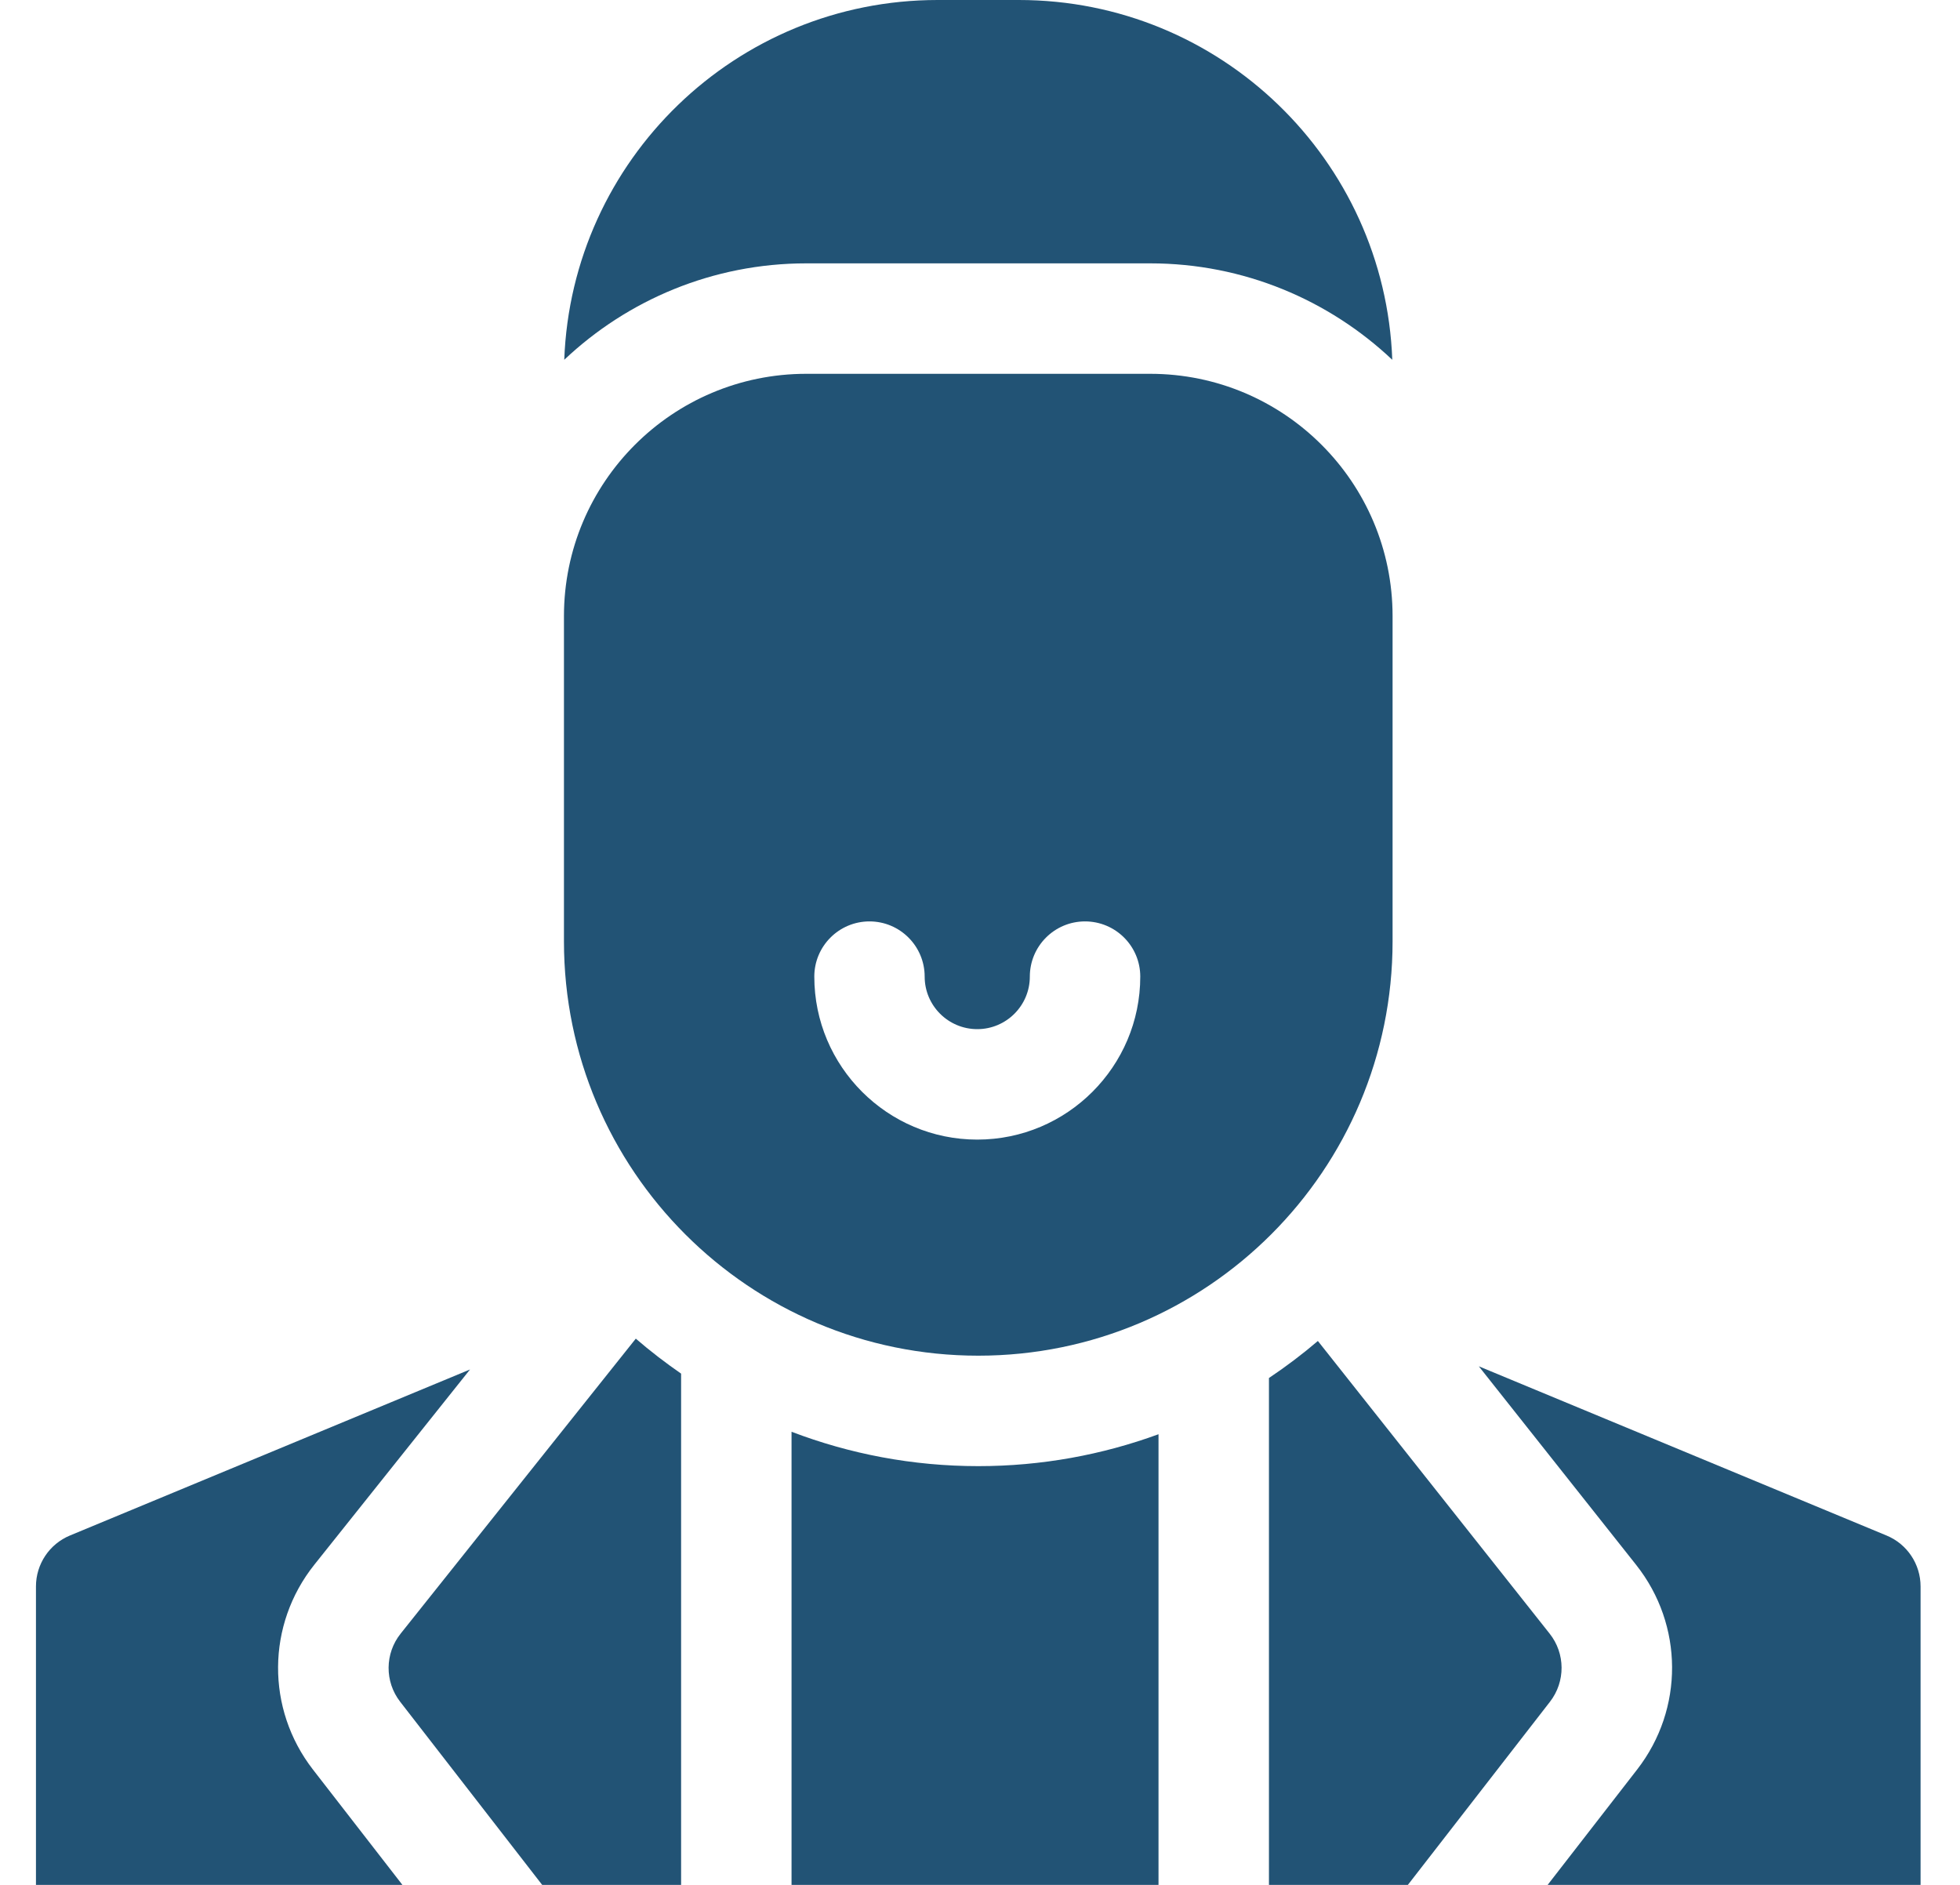
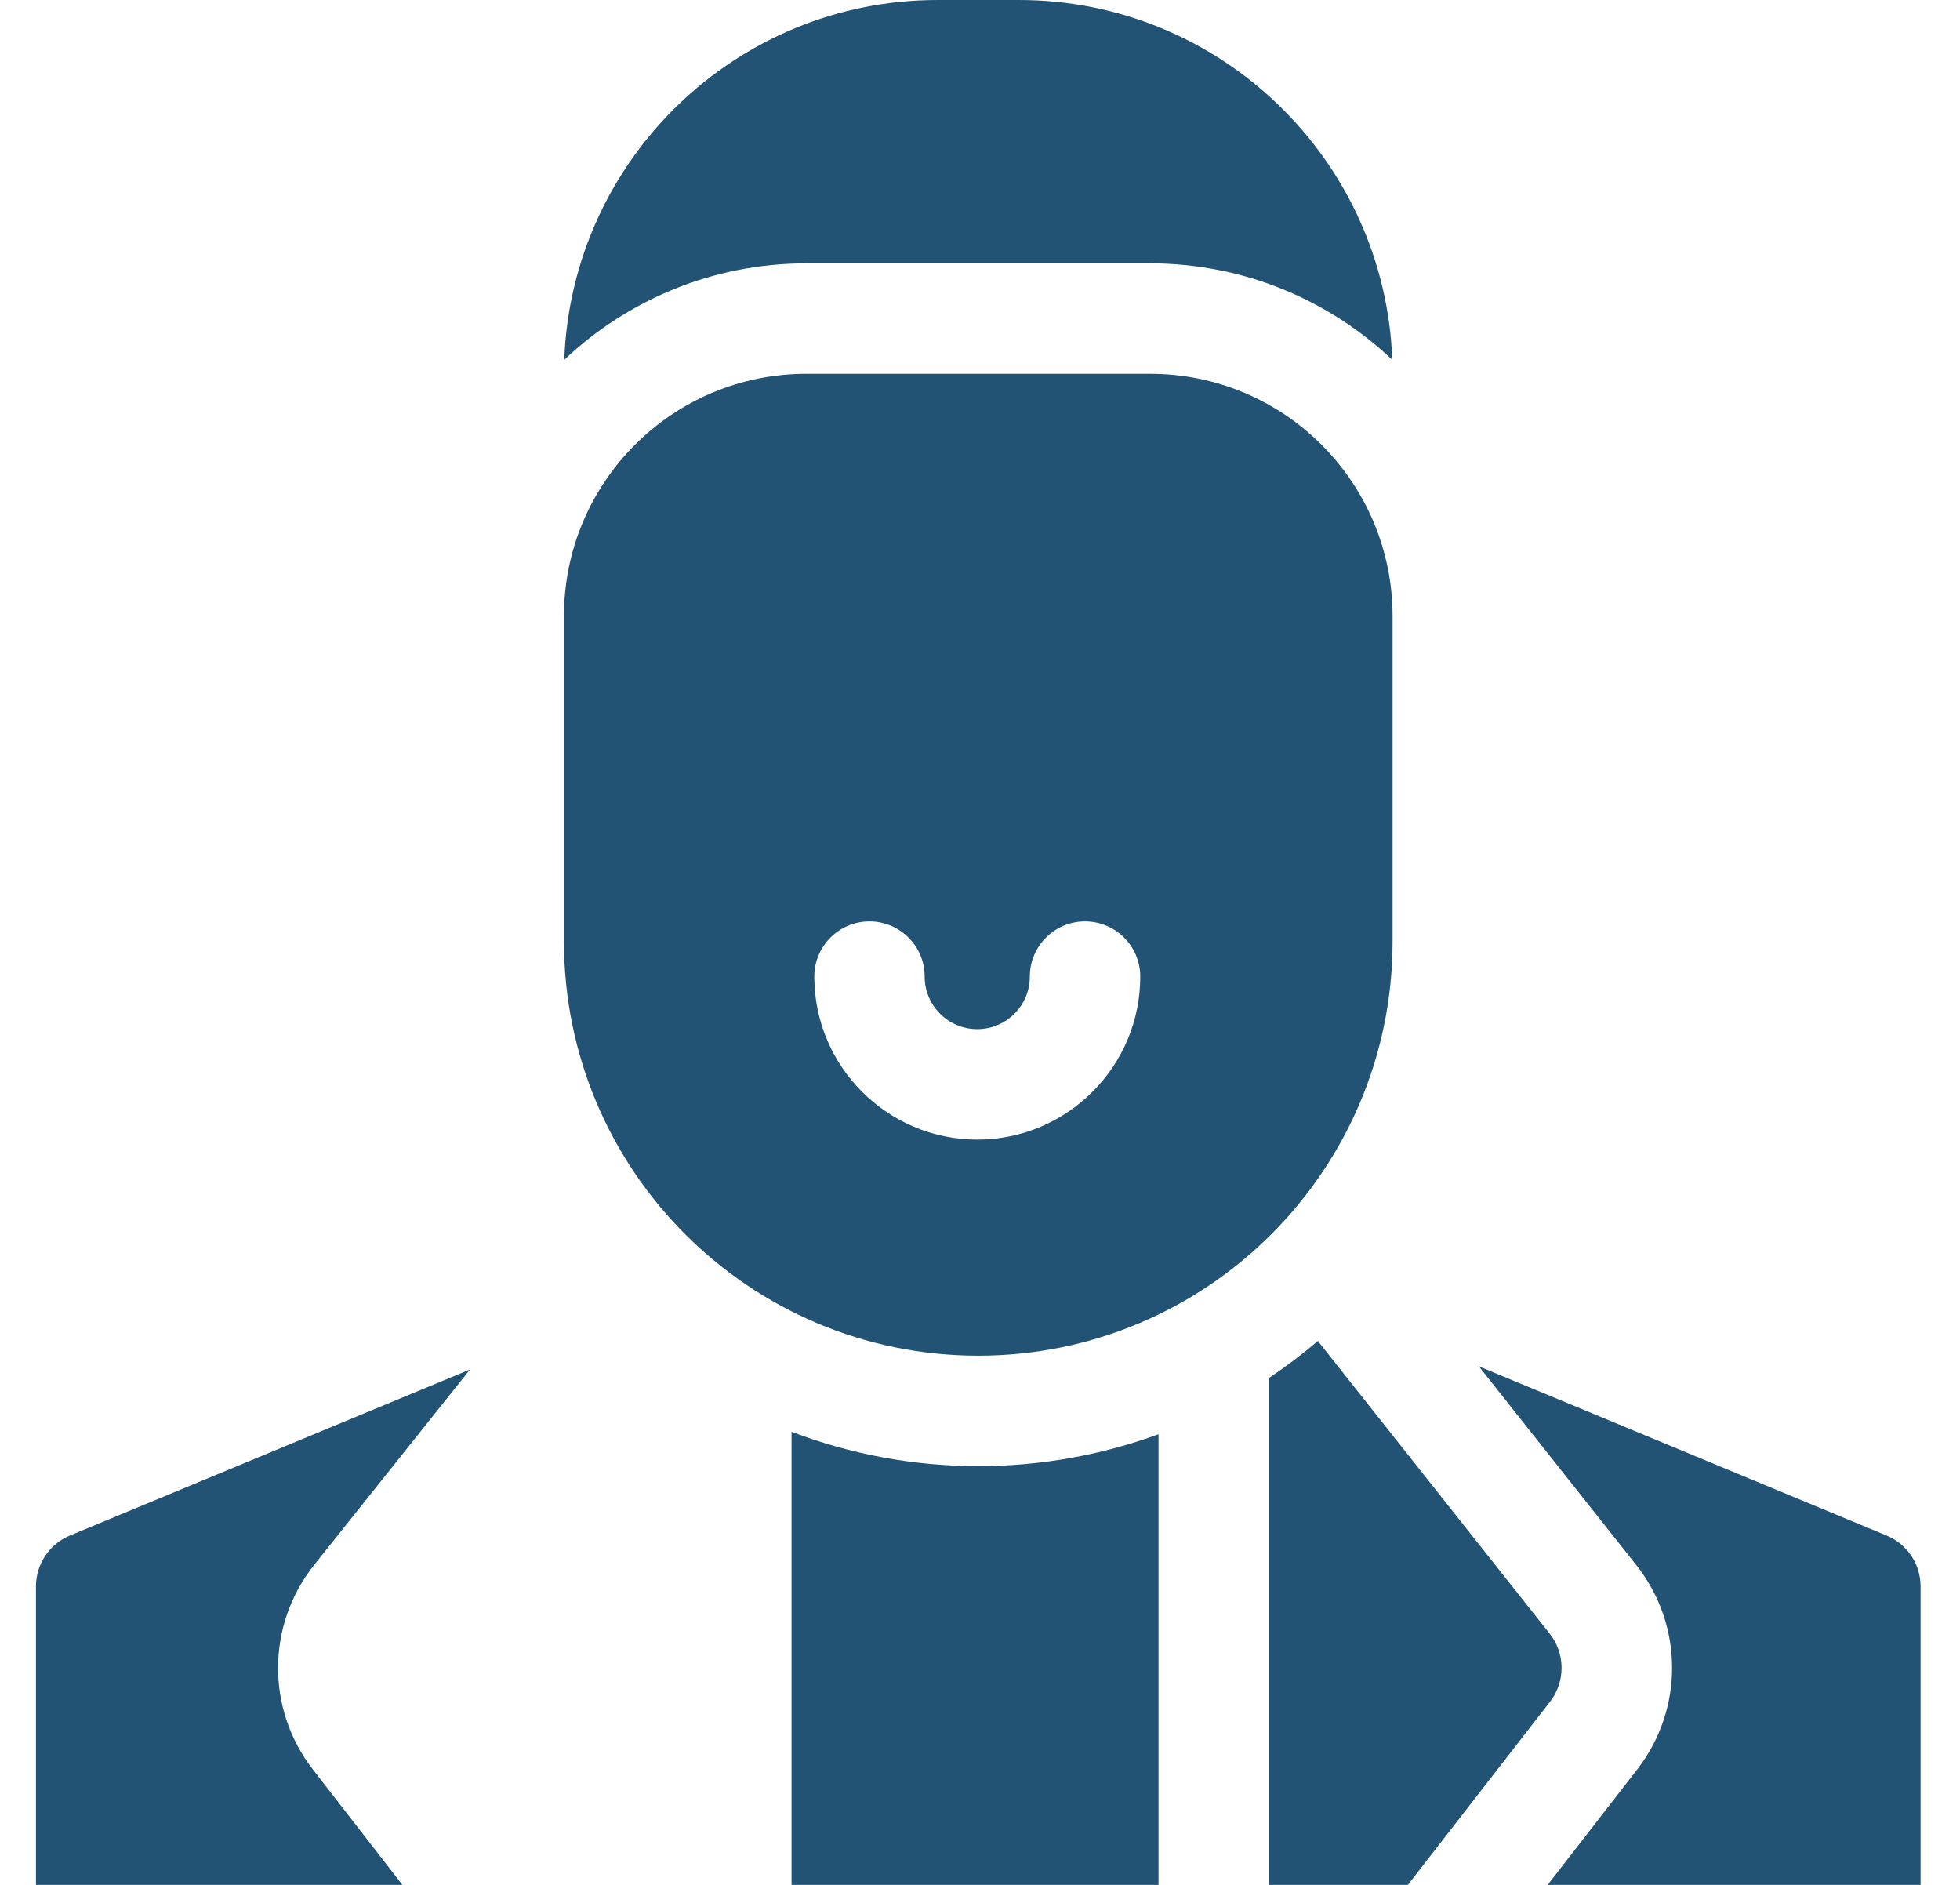
<svg xmlns="http://www.w3.org/2000/svg" width="26" height="25" viewBox="0 0 26 25" fill="none">
  <path d="M25.025 20.366L19.617 18.122L21.705 20.757C22.334 21.552 22.34 22.667 21.718 23.469L20.53 25H25.477V21.042C25.477 20.746 25.299 20.479 25.025 20.366Z" fill="#225375" />
  <path d="M4.151 23.47C3.528 22.666 3.535 21.549 4.17 20.753L6.235 18.164L0.928 20.366C0.655 20.479 0.477 20.746 0.477 21.042V25H5.338L4.151 23.47Z" fill="#225375" />
-   <path d="M8.434 17.755L5.315 21.667C5.104 21.931 5.101 22.305 5.309 22.572L7.192 25H9.035V18.219C8.827 18.075 8.626 17.921 8.434 17.755Z" fill="#225375" />
  <path d="M20.556 21.667L17.482 17.786C17.276 17.962 17.059 18.126 16.833 18.277V25H18.676L20.561 22.571C20.768 22.304 20.766 21.931 20.556 21.667Z" fill="#225375" />
  <path d="M12.977 19.446C12.105 19.446 11.27 19.284 10.5 18.99V25H15.368V19.023C14.622 19.296 13.817 19.446 12.977 19.446Z" fill="#225375" />
  <path d="M10.696 3.493H15.257C16.5 3.493 17.63 3.98 18.469 4.772C18.371 2.12 16.191 0 13.515 0H12.439C9.763 0 7.583 2.12 7.485 4.772C8.323 3.98 9.454 3.493 10.696 3.493Z" fill="#225375" />
  <path d="M15.257 4.958H10.696C8.92 4.958 7.481 6.397 7.481 8.173V12.485C7.481 15.521 9.941 17.981 12.977 17.981C16.012 17.981 18.473 15.521 18.473 12.485V8.173C18.473 6.397 17.033 4.958 15.257 4.958ZM12.964 15.115C11.771 15.115 10.802 14.145 10.802 12.953C10.802 12.549 11.13 12.221 11.534 12.221C11.938 12.221 12.266 12.549 12.266 12.953C12.266 13.338 12.579 13.65 12.964 13.65C13.348 13.65 13.661 13.338 13.661 12.953C13.661 12.549 13.989 12.221 14.393 12.221C14.798 12.221 15.126 12.549 15.126 12.953C15.126 14.145 14.156 15.115 12.964 15.115Z" fill="#225375" />
</svg>